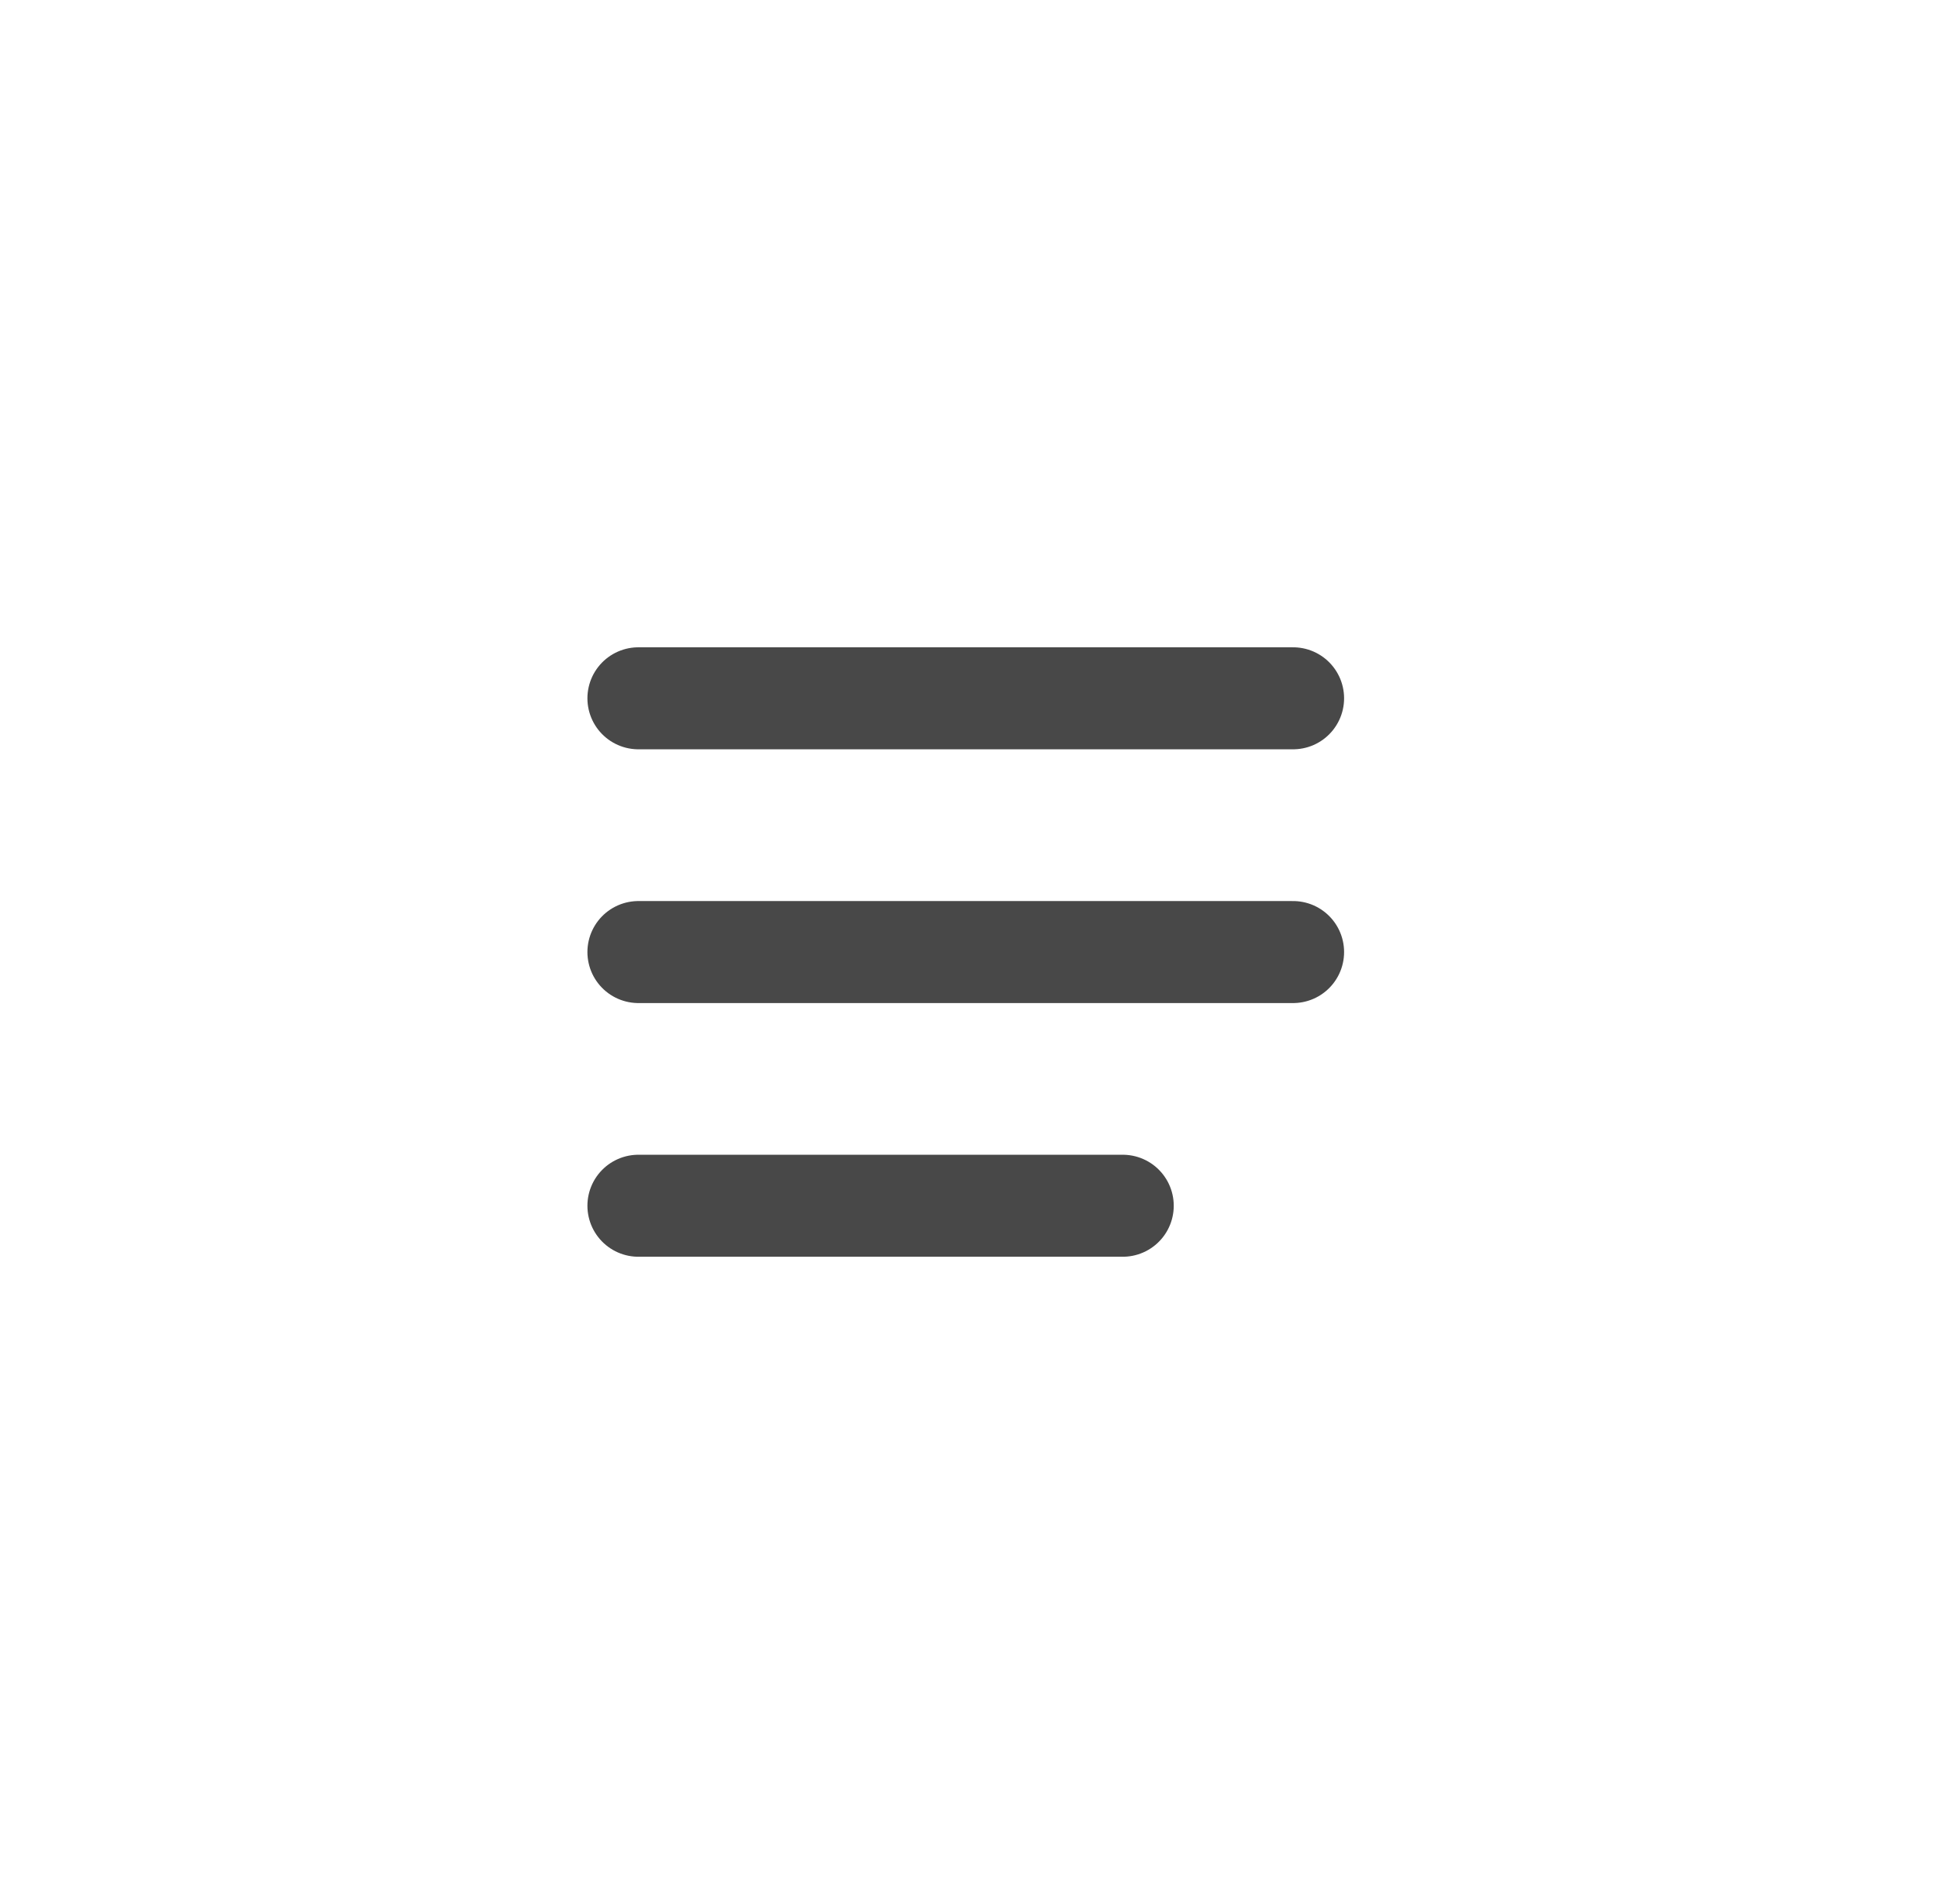
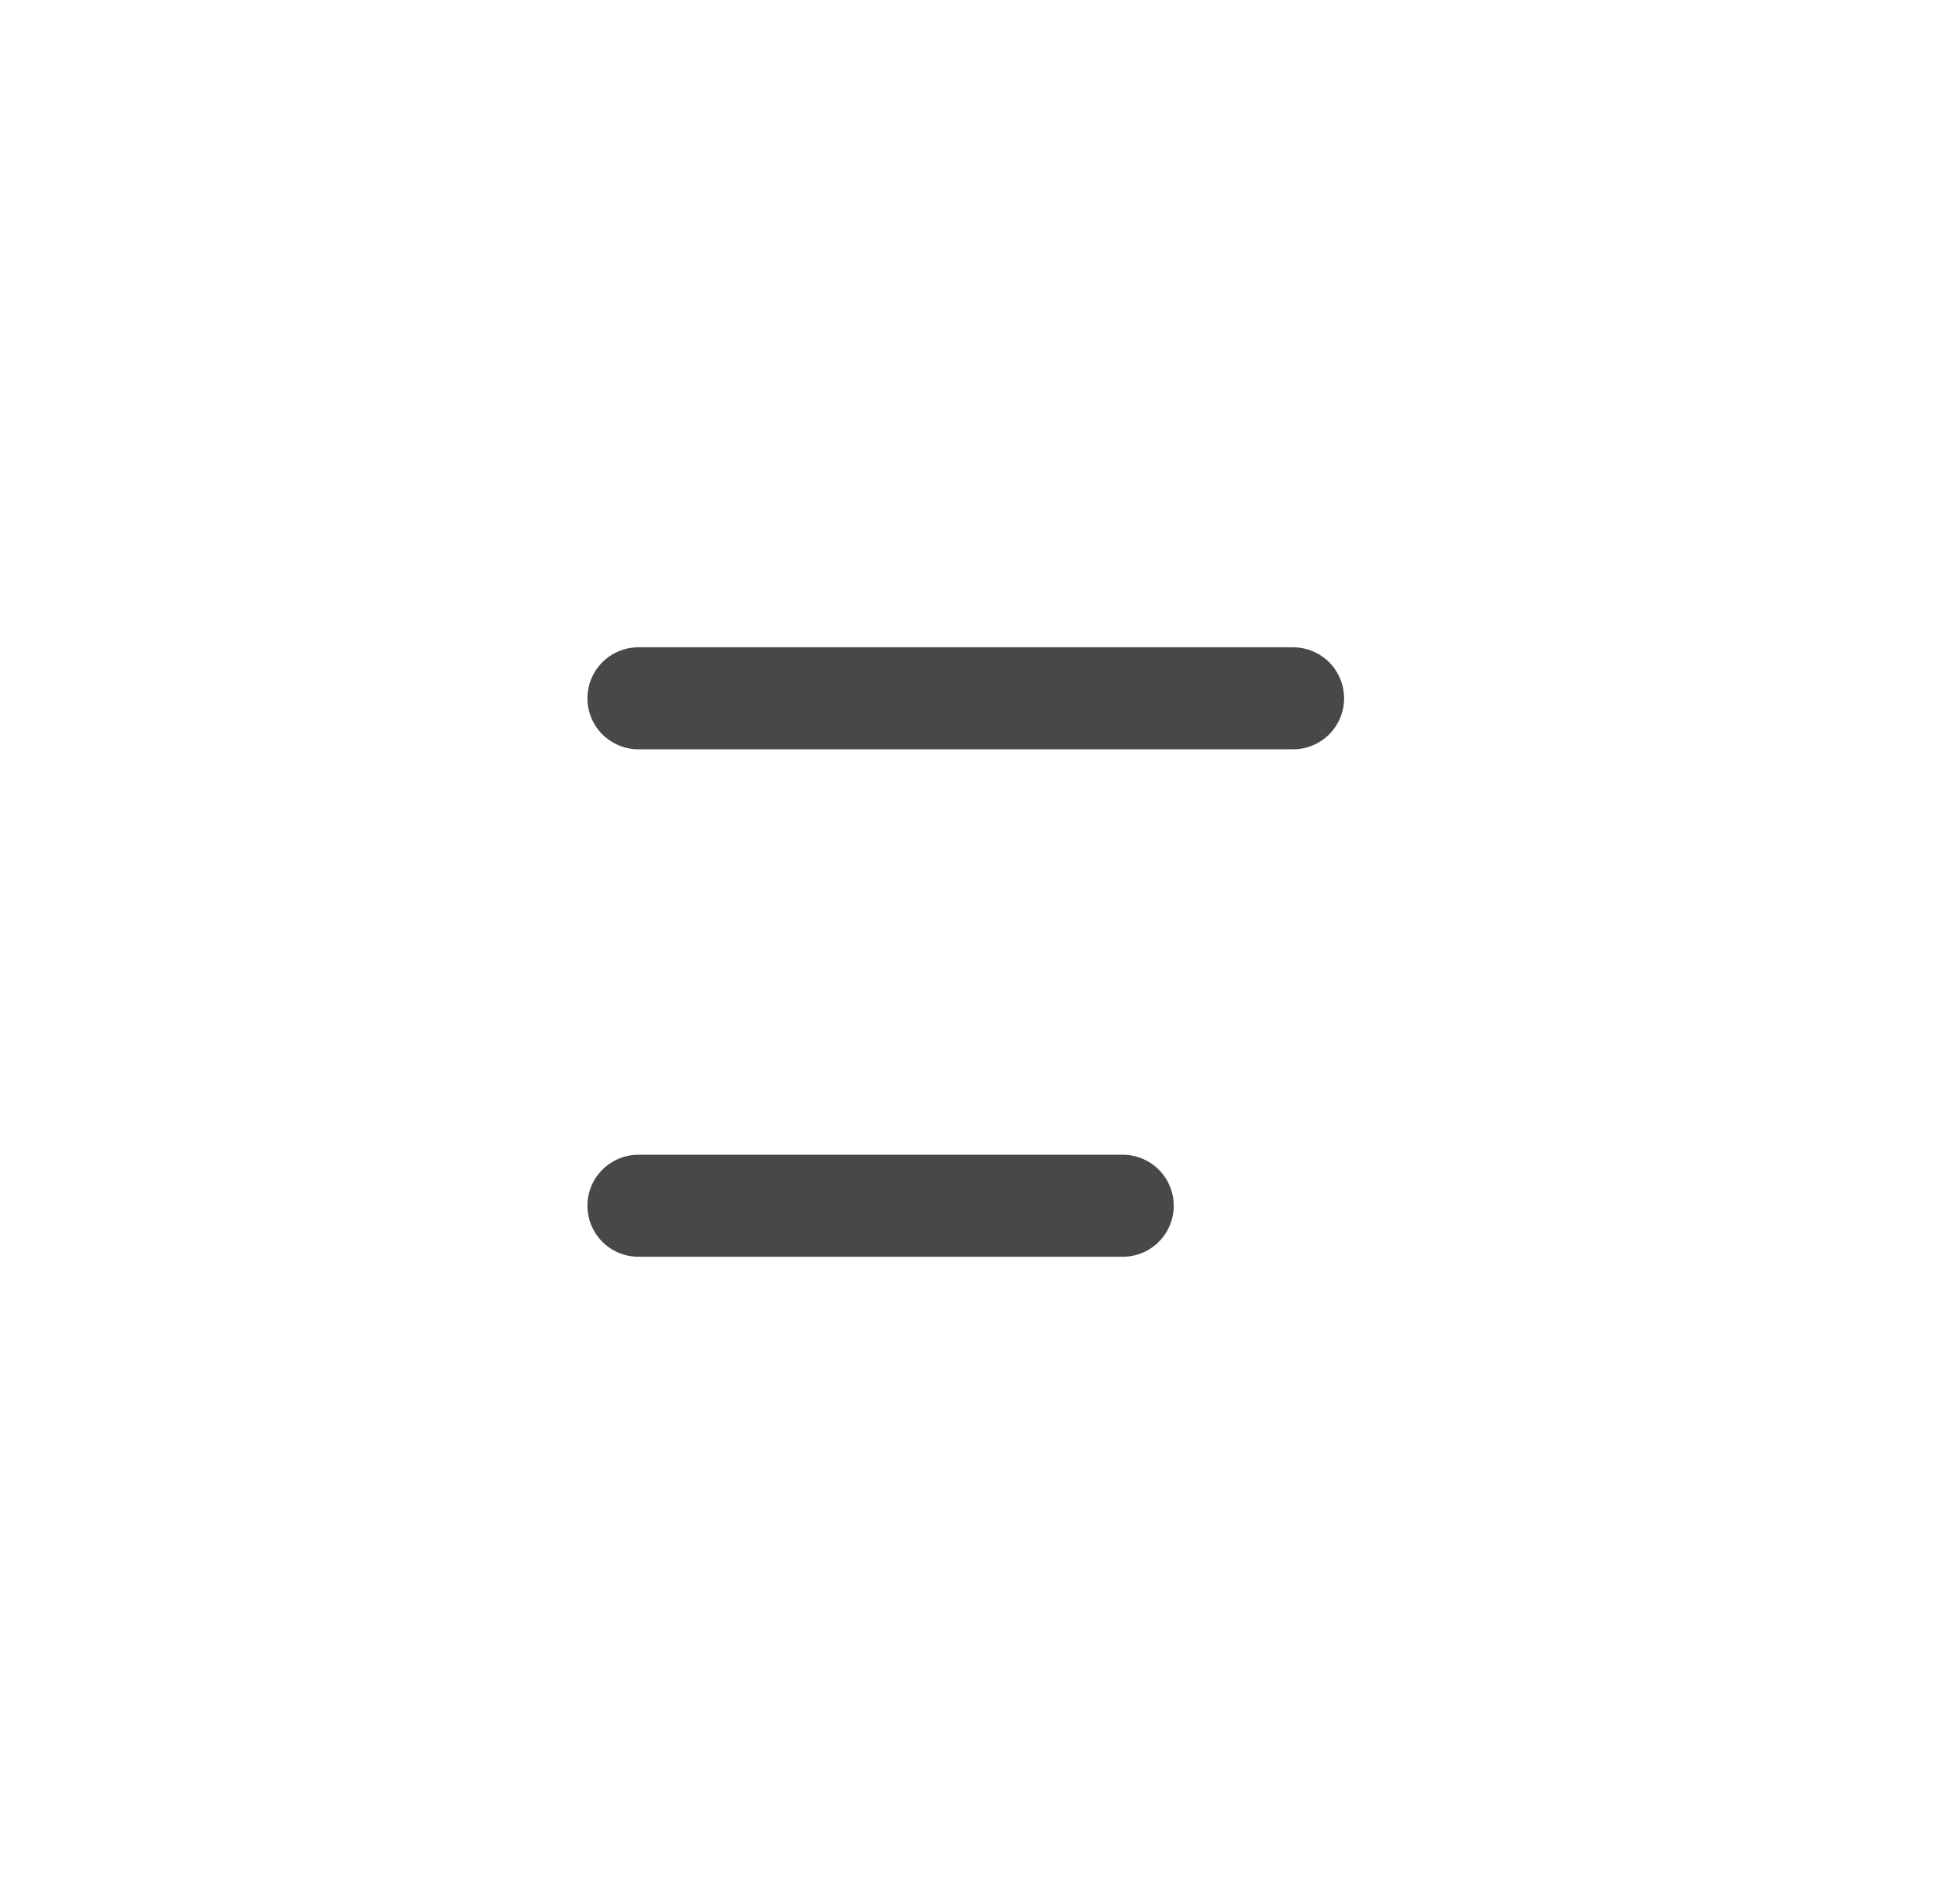
<svg xmlns="http://www.w3.org/2000/svg" width="57" height="56" viewBox="0 0 57 56" fill="none">
  <path d="M18.777 20.537L38.032 20.537" stroke="#484848" stroke-width="3" stroke-linecap="round" />
-   <path d="M18.777 28L38.032 28" stroke="#484848" stroke-width="3" stroke-linecap="round" />
  <path d="M18.777 35.461H33.022" stroke="#484848" stroke-width="3" stroke-linecap="round" />
</svg>